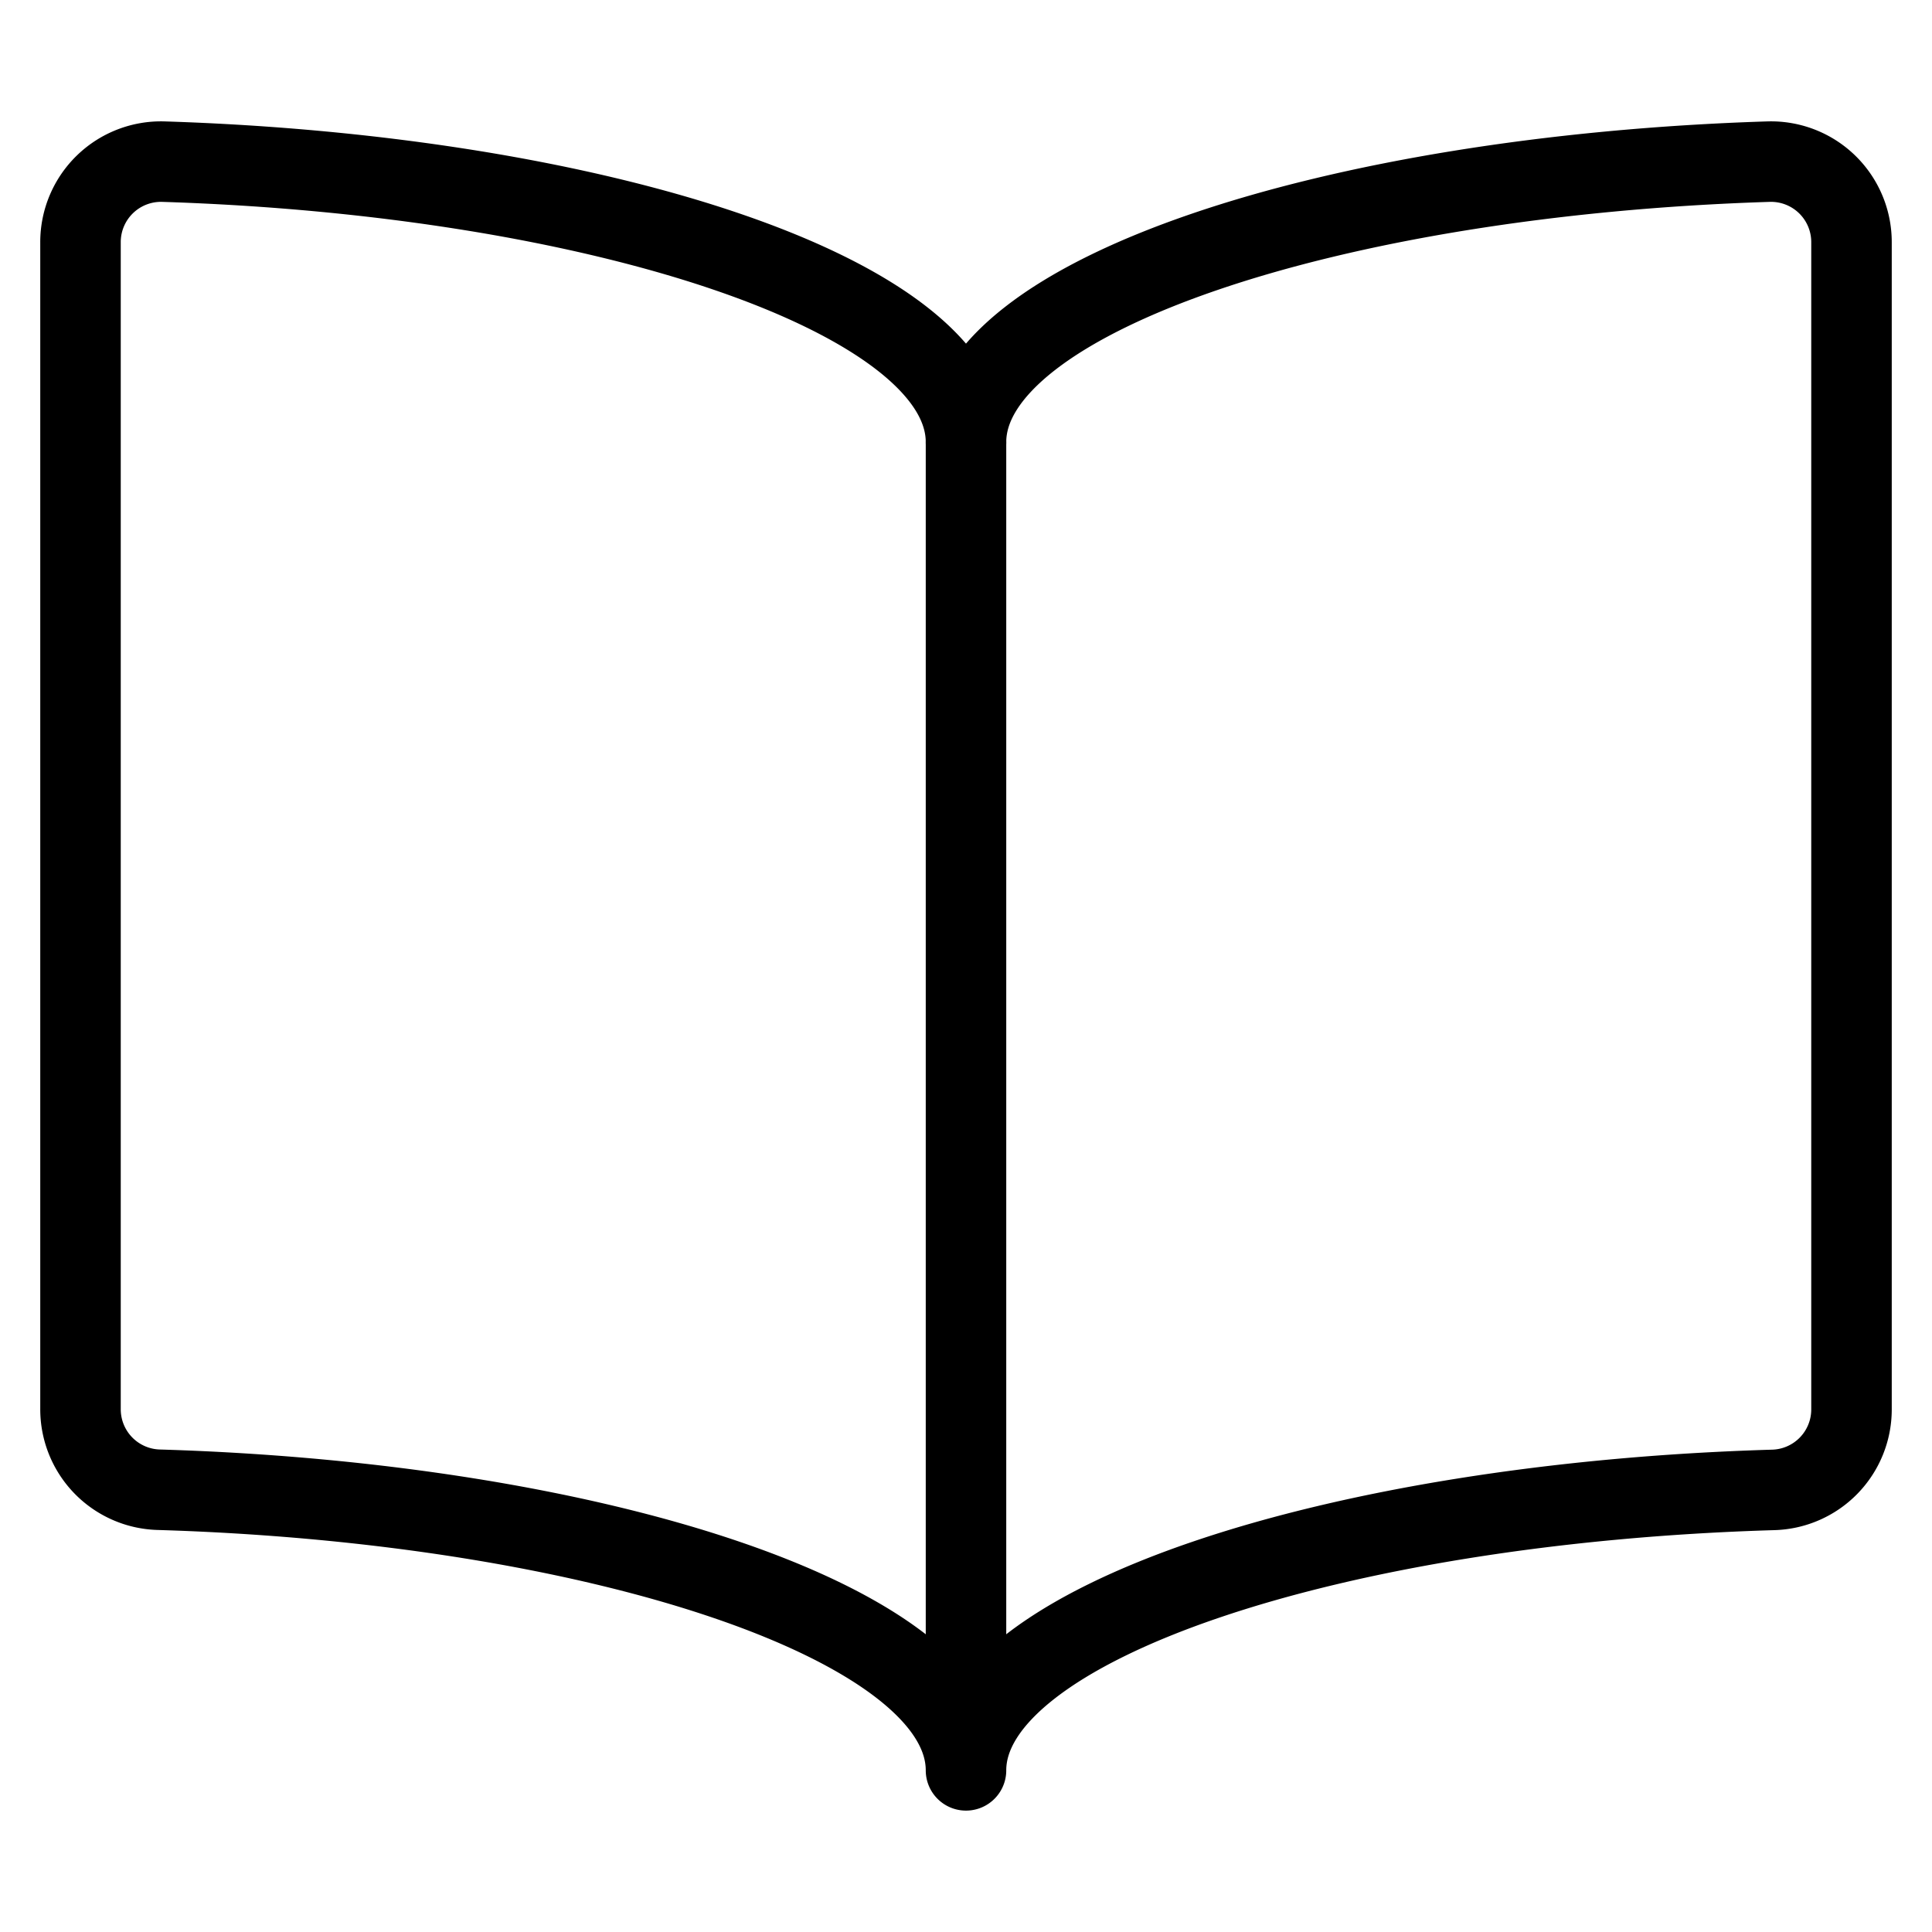
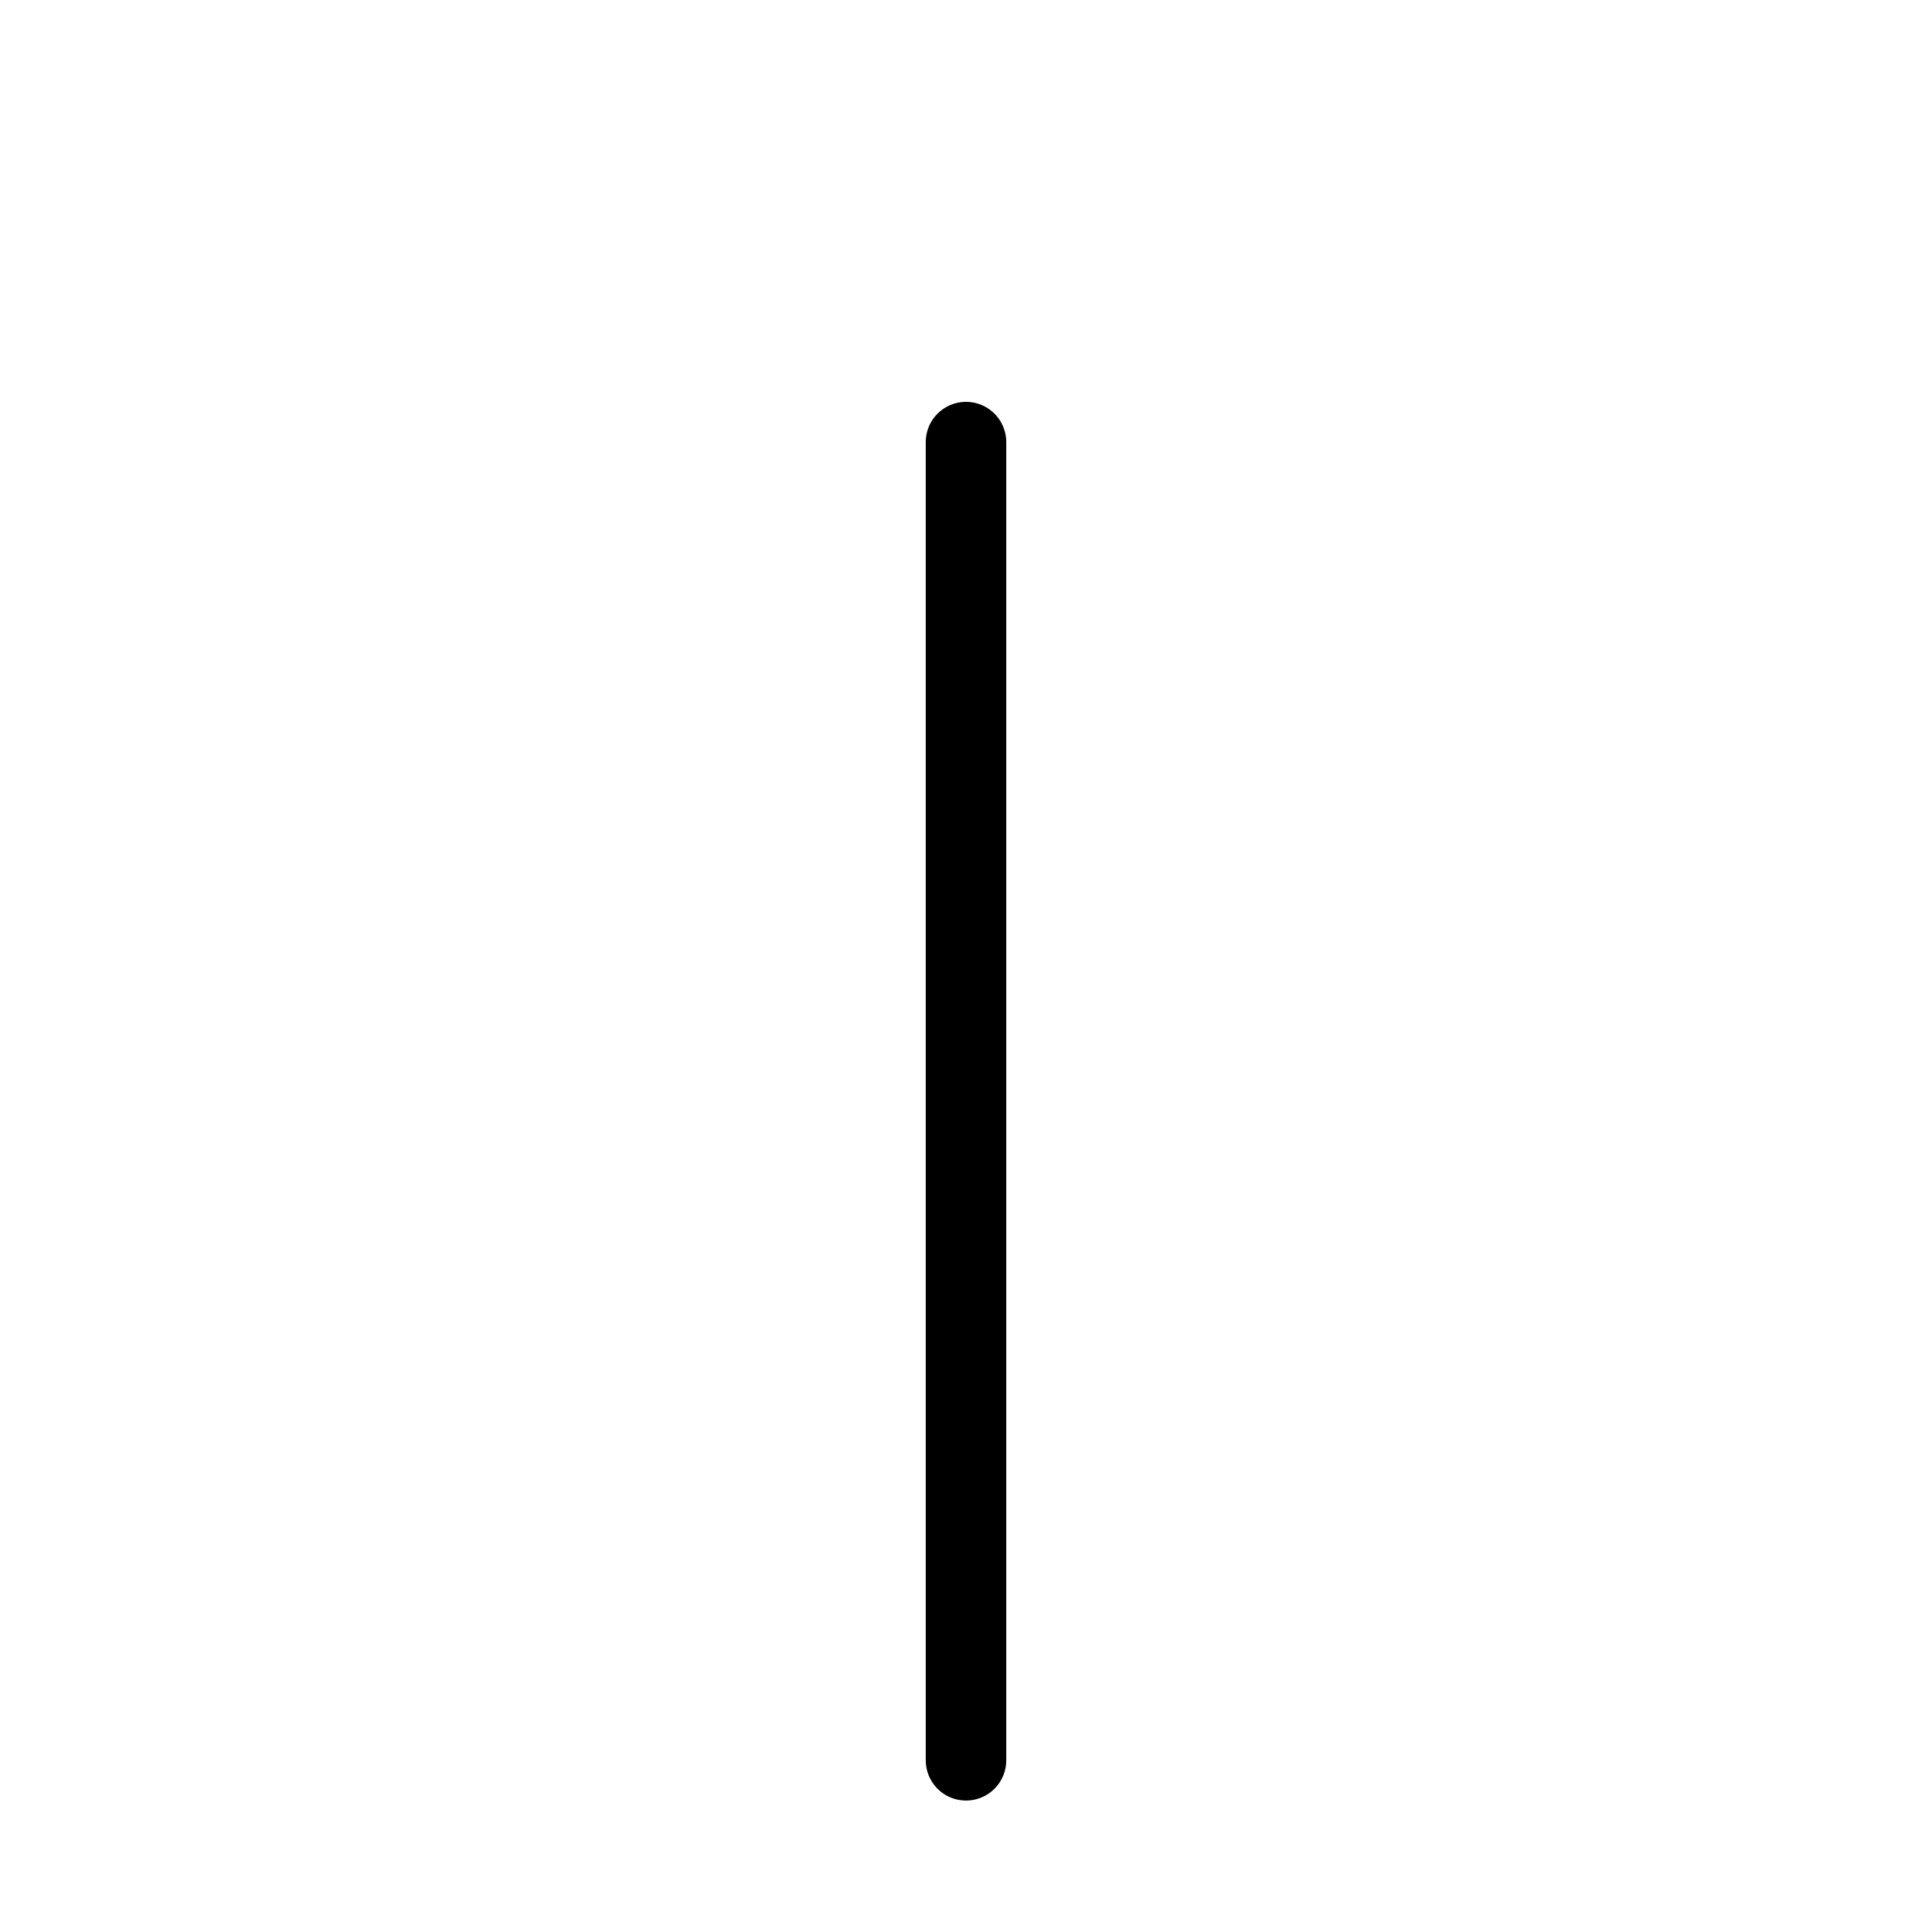
<svg xmlns="http://www.w3.org/2000/svg" viewBox="0 0 24 24">
  <g transform="matrix(1,0,0,1,0,0)">
-     <path d="M12,5.492c0-1.819,4.556-3.313,9.968-3.484a1,1,0,0,1,1.032,1v14.5a1,1,0,0,1-.97,1C16.591,18.668,12,20.166,12,21.992c0-1.826-4.591-3.324-10.03-3.486a1,1,0,0,1-.97-1V3.008a1,1,0,0,1,1.032-1C7.443,2.179,12,3.673,12,5.492Z" fill="none" stroke="#000000" stroke-linecap="round" stroke-linejoin="round" />
    <path d="M12 5.492L12 21.867" fill="none" stroke="#000000" stroke-linecap="round" stroke-linejoin="round" />
  </g>
</svg>